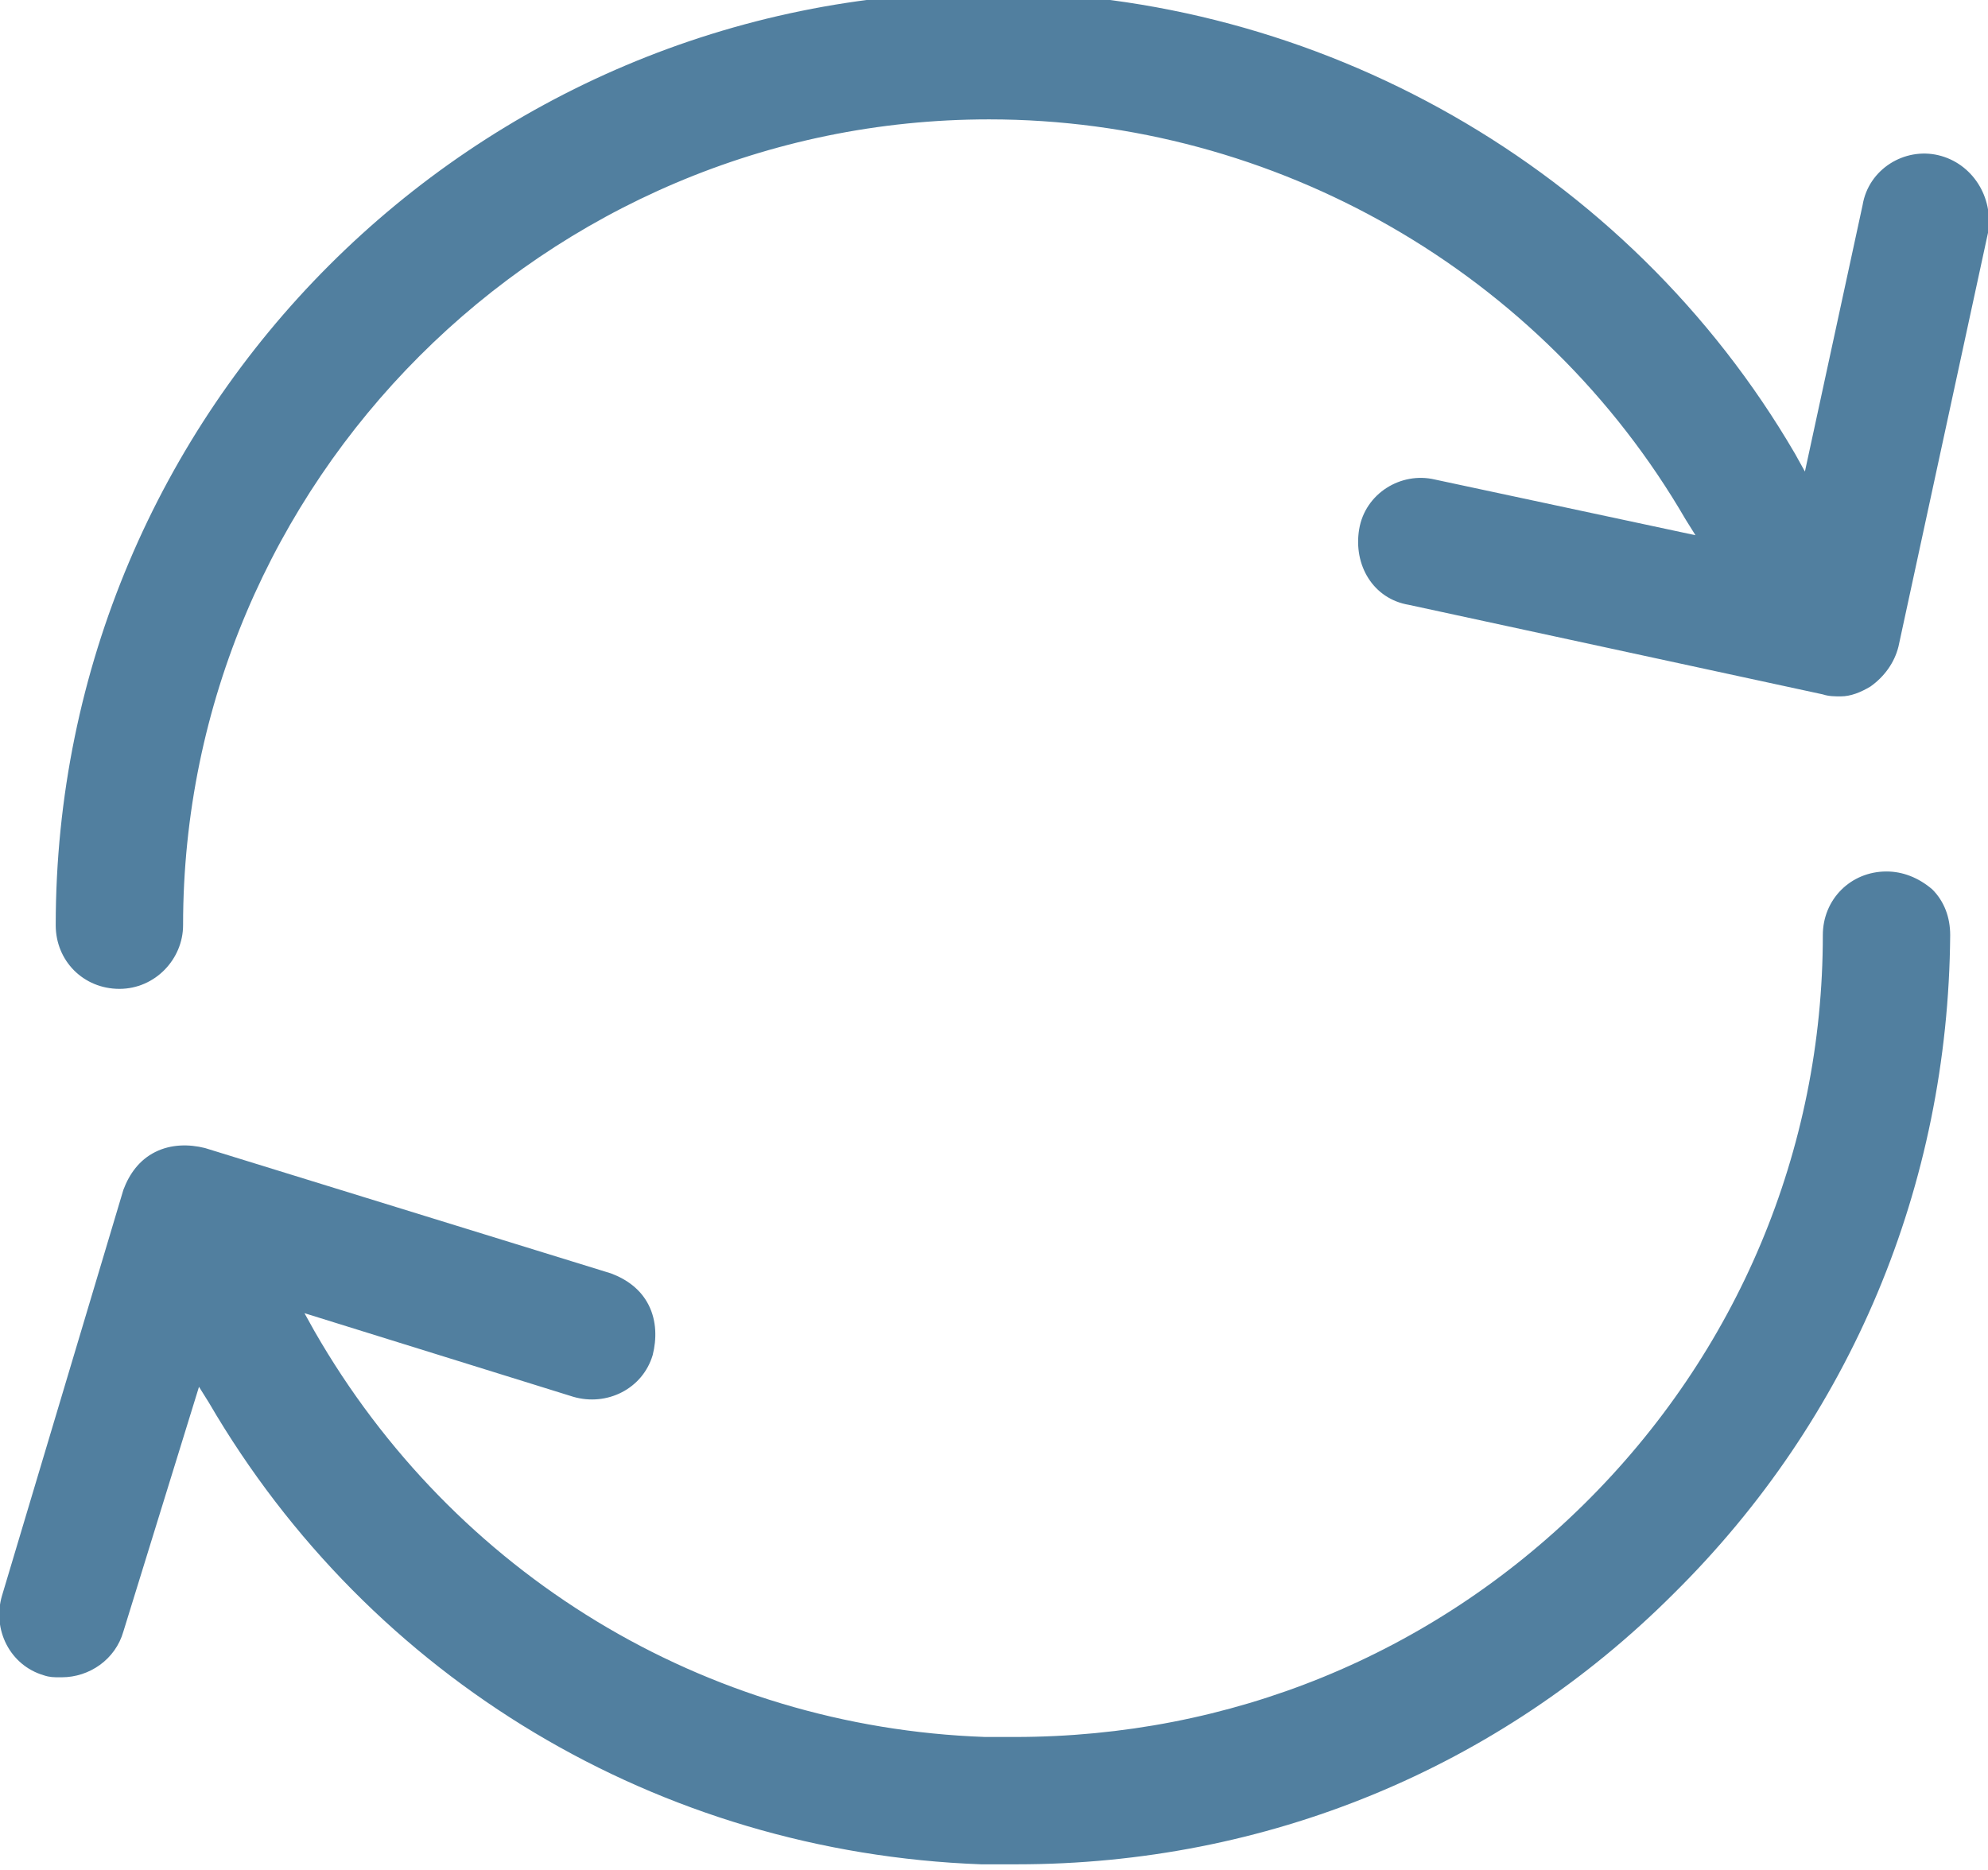
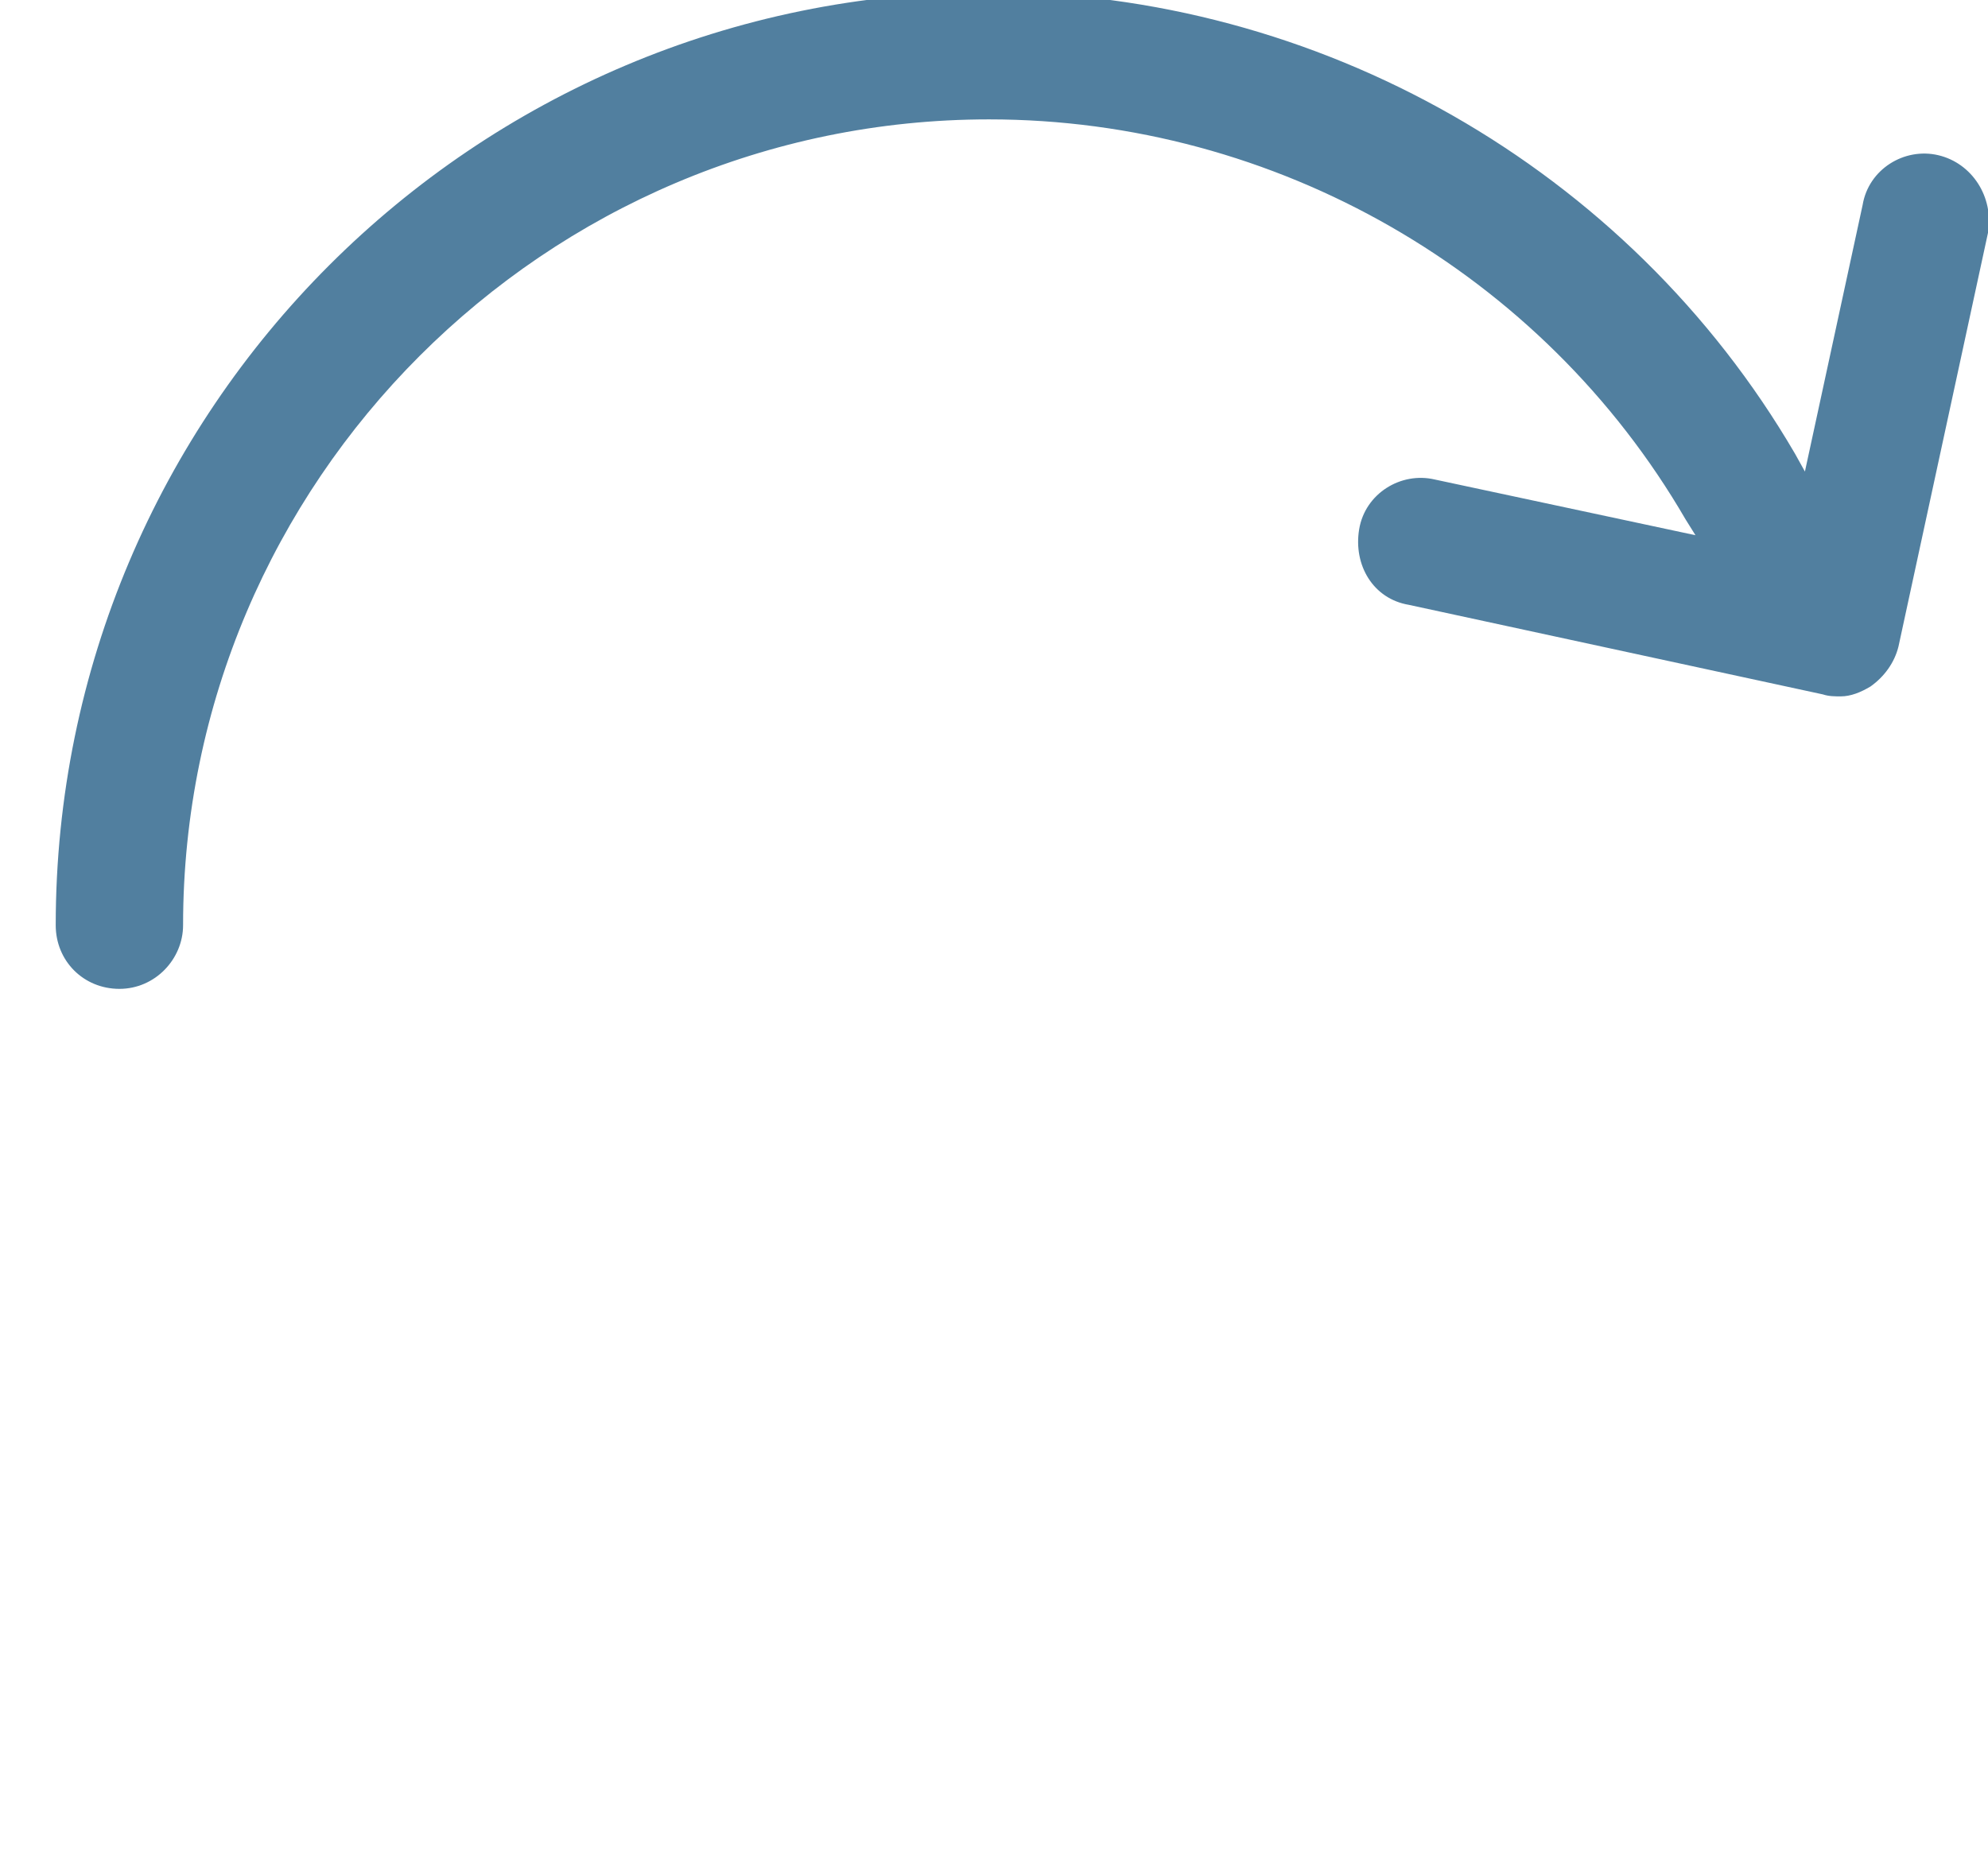
<svg xmlns="http://www.w3.org/2000/svg" version="1.1" id="Capa_1" x="0px" y="0px" viewBox="0 0 99.9 94" style="enable-background:new 0 0 99.9 94;" xml:space="preserve">
  <style type="text/css">
	.st0{fill:#517F9F;}
</style>
  <g>
    <path class="st0" d="M97.4,7.8c-1.7-0.4-3.5,0.7-3.8,2.5l-2.9,13.4l-0.5-0.9C81.8,8.4,66.2-0.4,49.7-0.4   C23.8-0.4,2.8,20.6,2.8,46.5c0,1.8,1.4,3.2,3.2,3.2c1.8,0,3.2-1.5,3.2-3.2C9.2,24.2,27.4,6,49.7,6c14.4,0,27.8,7.7,35,20.1l0.5,0.8   l-13.1-2.8c-1.7-0.4-3.5,0.7-3.8,2.5s0.7,3.5,2.5,3.8l20.8,4.5c0.3,0.1,0.6,0.1,0.9,0.1c0.5,0,1-0.2,1.5-0.5c0.7-0.5,1.2-1.2,1.4-2   l4.5-20.8C100.2,9.9,99.1,8.2,97.4,7.8z" />
-     <path class="st0" d="M94.8,43.8L94.8,43.8C94.7,43.8,94.7,43.8,94.8,43.8c-1.8,0-3.2,1.4-3.2,3.2c0,10.8-4.3,21-12,28.6   C71.9,83.2,61.8,87.3,51,87.3c0,0-0.1,0-0.2,0c-0.5,0-0.9,0-1.3,0c-14.1-0.5-26.7-8.2-33.7-20.4l-0.5-0.9l13.5,4.2   c1.7,0.5,3.5-0.4,4-2.1c0.2-0.8,0.2-1.7-0.2-2.5c-0.4-0.8-1.1-1.3-1.9-1.6l-20.4-6.3c-0.8-0.2-1.7-0.2-2.5,0.2   c-0.8,0.4-1.3,1.1-1.6,1.9L0.1,80.2c-0.5,1.7,0.4,3.5,2.1,4c0.3,0.1,0.5,0.1,0.8,0.1c0,0,0.1,0,0.1,0c1.4,0,2.7-0.9,3.1-2.3   L10,69.7l0.5,0.8c8.1,13.9,22.6,22.6,38.8,23.2c0.5,0,1,0,1.6,0c0.1,0,0.1,0,0.2,0c12.5,0,24.2-4.8,33-13.6   C93,71.3,97.9,59.6,98,47c0-0.9-0.3-1.7-0.9-2.3C96.4,44.1,95.6,43.8,94.8,43.8z" />
  </g>
</svg>